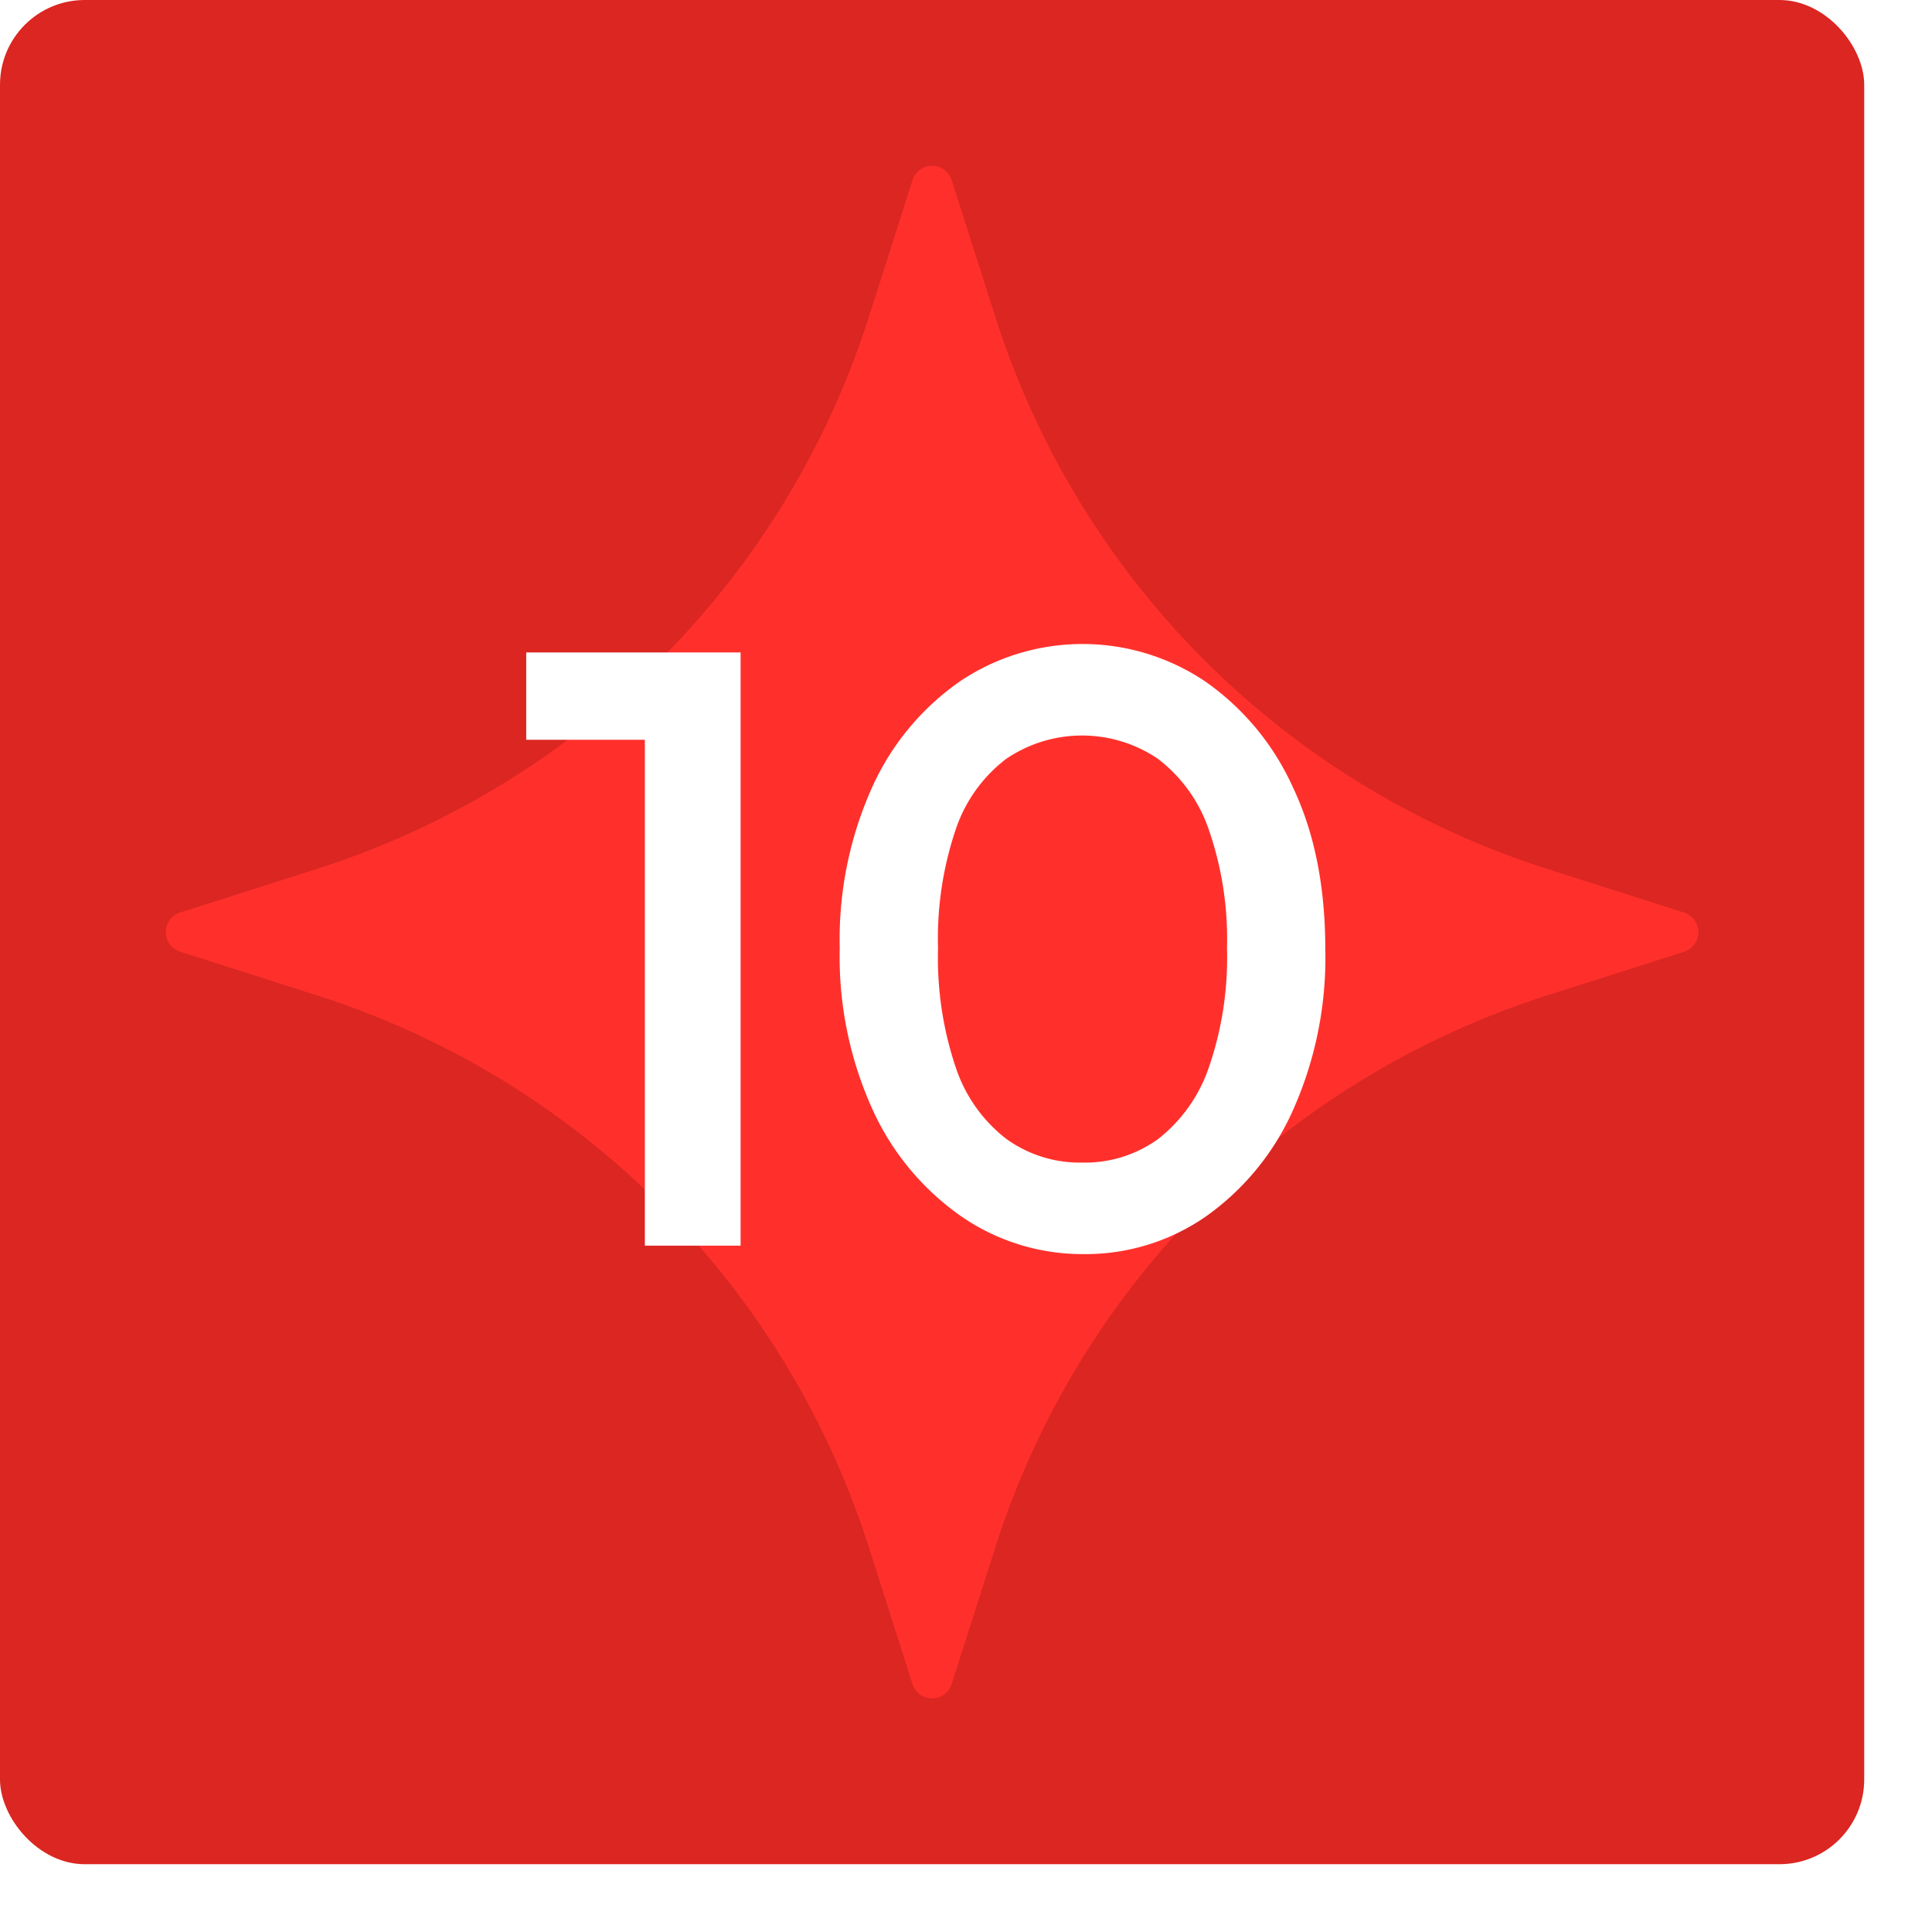
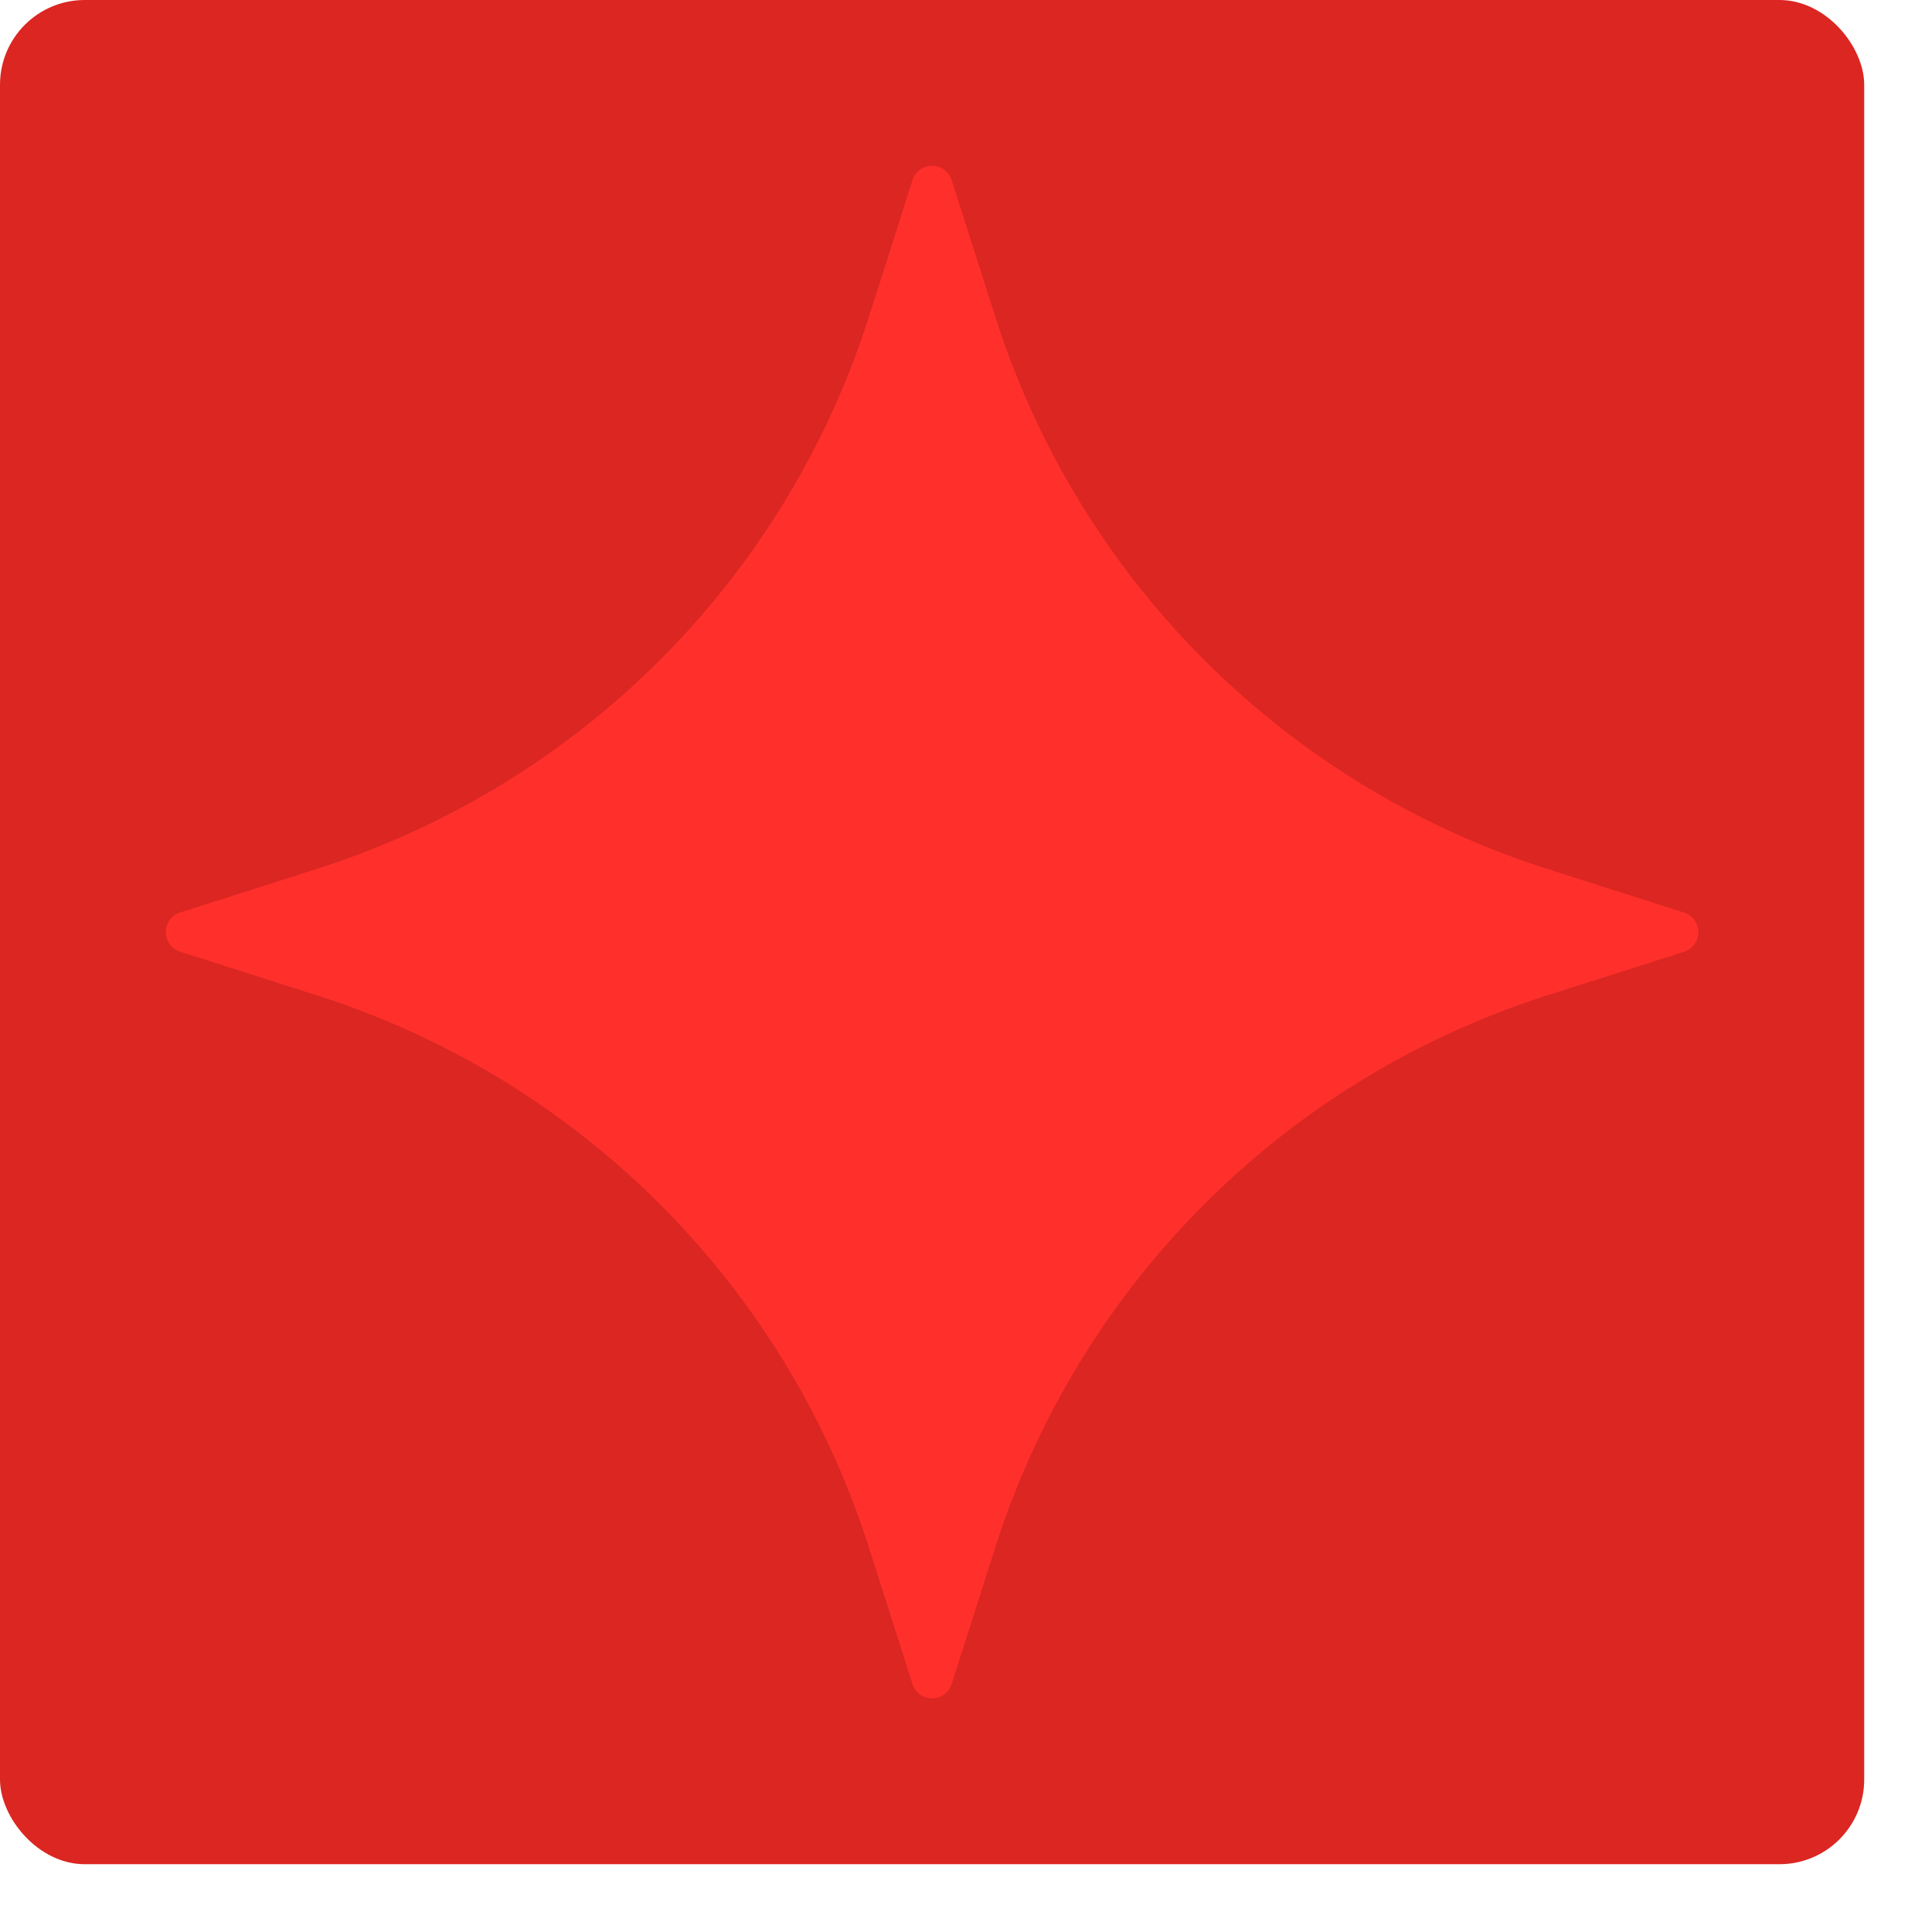
<svg xmlns="http://www.w3.org/2000/svg" width="228" height="228" viewBox="0 0 228 228">
  <defs>
    <filter id="Rectangle_1118" x="0" y="0" width="228" height="228" filterUnits="userSpaceOnUse">
      <feGaussianBlur />
    </filter>
  </defs>
  <g id="_10_Top" data-name="10_Top" transform="translate(-980 -2651)">
    <g transform="matrix(1, 0, 0, 1, 980, 2651)" filter="url(#Rectangle_1118)">
      <rect id="Rectangle_1118-2" data-name="Rectangle 1118" width="220" height="220" rx="10" fill="#db2622" />
    </g>
    <g id="Group_3801" data-name="Group 3801" transform="translate(999.57 2670.57)">
      <path id="Path_936" data-name="Path 936" d="M62.242,1.133l5.173,16.2A100.348,100.348,0,0,0,132.478,82.4l16.2,5.173a2.423,2.423,0,0,1,0,4.616l-16.2,5.173A100.348,100.348,0,0,0,67.414,162.42l-5.173,16.2a2.425,2.425,0,0,1-4.619,0l-5.173-16.2A100.344,100.344,0,0,0-12.61,97.356l-16.2-5.173a2.422,2.422,0,0,1,0-4.616l16.2-5.173A100.344,100.344,0,0,0,52.45,17.332l5.173-16.2a2.424,2.424,0,0,1,4.619,0" transform="translate(30.497 0.555)" fill="#ff302b" />
    </g>
-     <path id="Path_1480" data-name="Path 1480" d="M76.1,100V30H87.4v70Zm-14-59.7V30H86.4V40.3ZM127.9,101a25.161,25.161,0,0,1-14.45-4.45A31.014,31.014,0,0,1,103,84a43.6,43.6,0,0,1-3.9-19.1,43.754,43.754,0,0,1,3.85-19.05A30.5,30.5,0,0,1,113.3,33.4a25.927,25.927,0,0,1,28.9,0,30.5,30.5,0,0,1,10.35,12.45Q156.4,53.9,156.4,65a44.087,44.087,0,0,1-3.85,19.1,30.593,30.593,0,0,1-10.3,12.5A24.9,24.9,0,0,1,127.9,101Zm-.2-10.8a14.754,14.754,0,0,0,9-2.8,18.168,18.168,0,0,0,5.95-8.4,39.7,39.7,0,0,0,2.15-14.1,39.367,39.367,0,0,0-2.15-14,17.68,17.68,0,0,0-6-8.35,15.939,15.939,0,0,0-17.9,0,17.4,17.4,0,0,0-5.95,8.3,40.135,40.135,0,0,0-2.1,14.05A40.566,40.566,0,0,0,112.8,79a17.708,17.708,0,0,0,5.95,8.4A14.814,14.814,0,0,0,127.7,90.2Z" transform="translate(980 2698)" fill="#fff" />
  </g>
</svg>